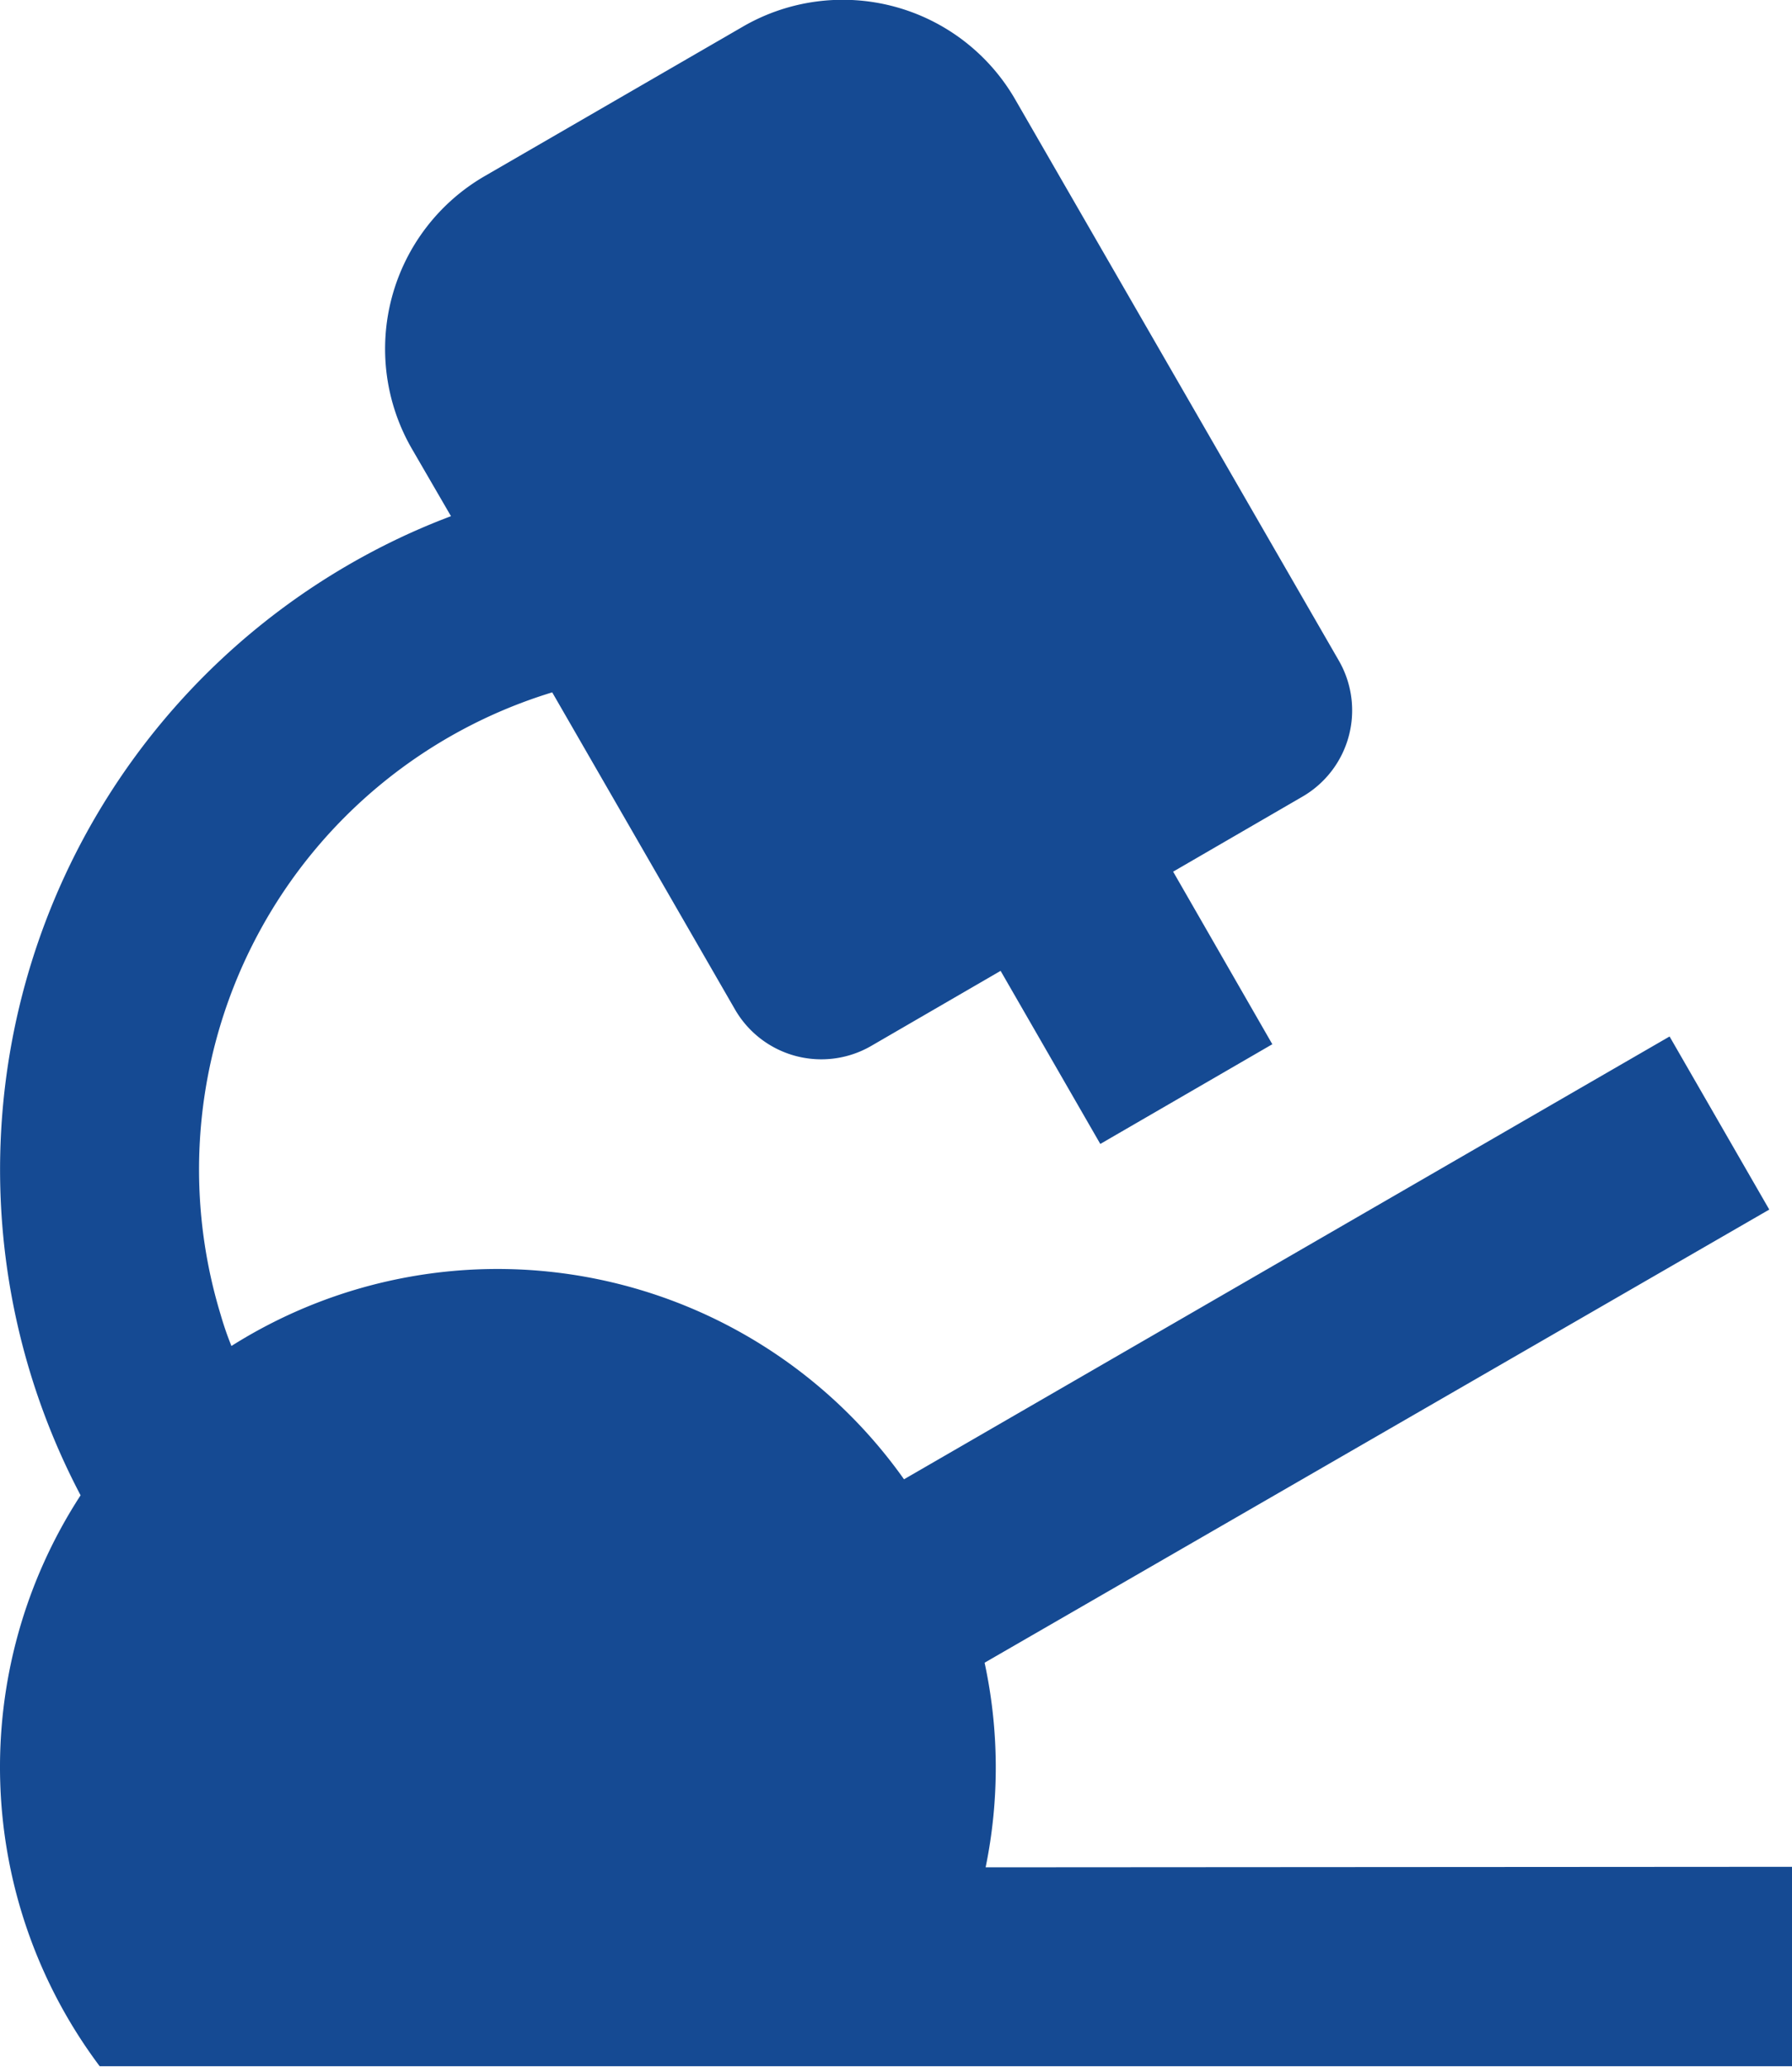
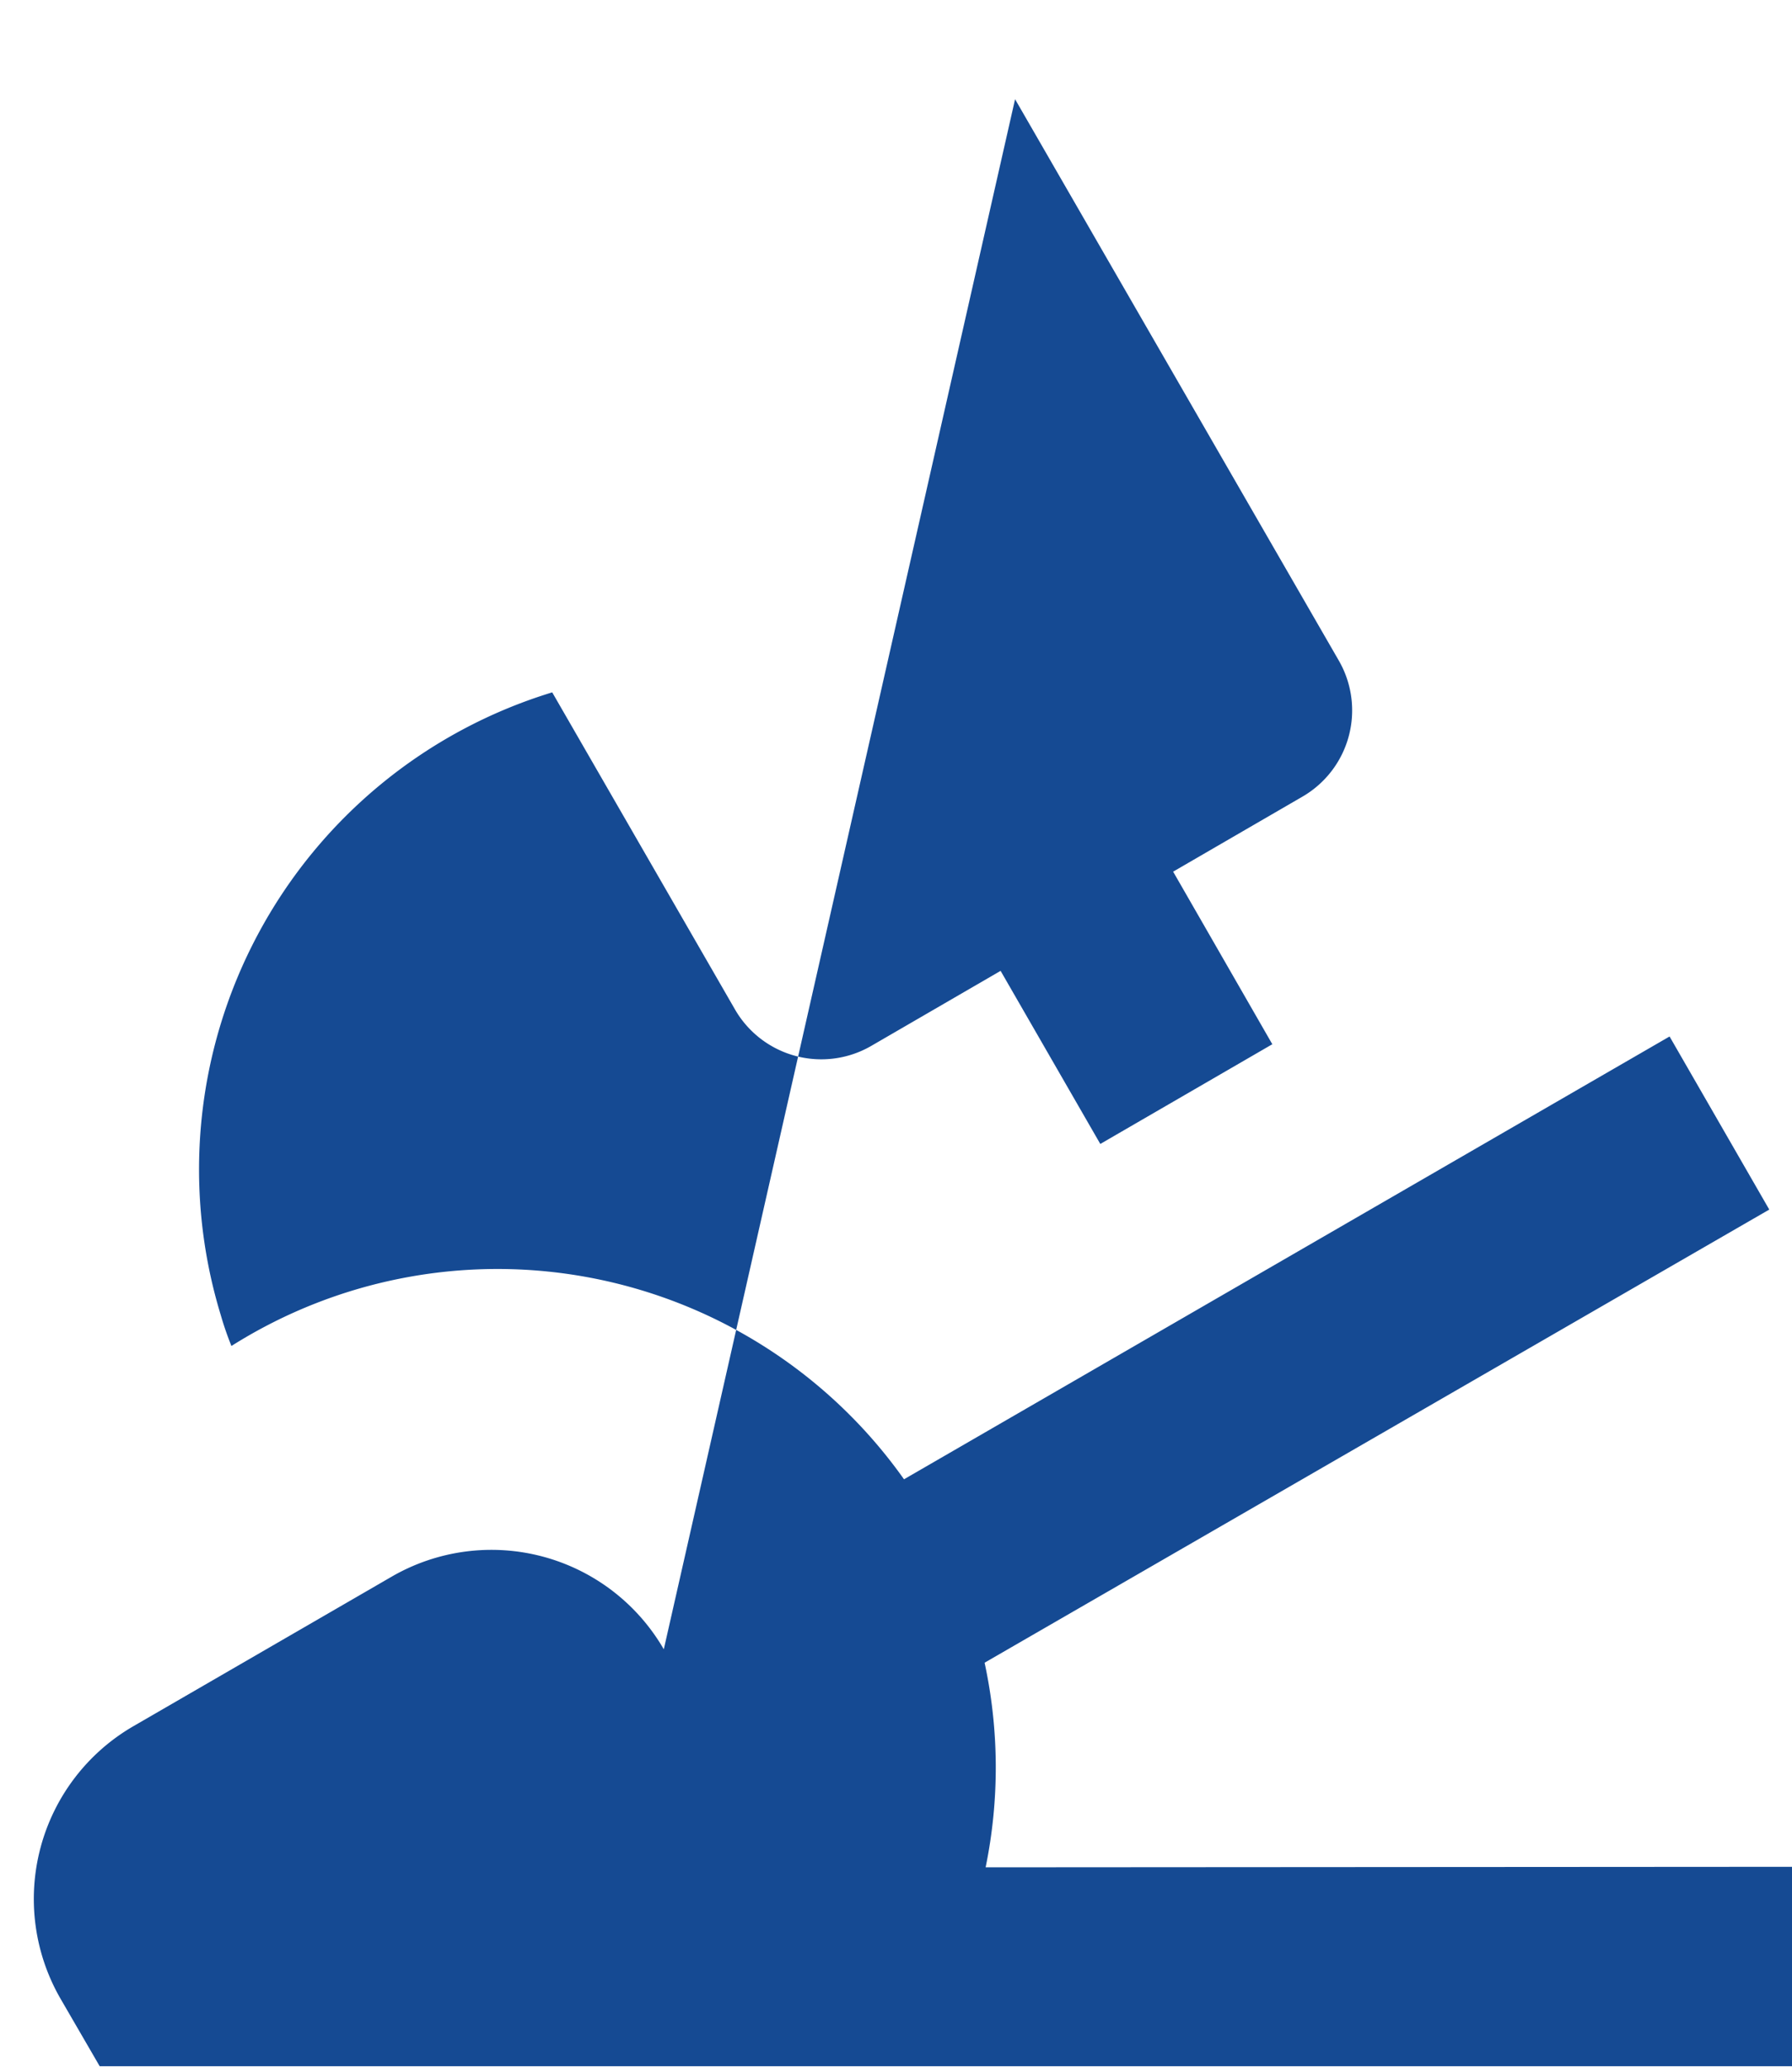
<svg xmlns="http://www.w3.org/2000/svg" width="34.69" height="40" viewBox="0 0 34.69 40">
  <defs>
    <style>
      .cls-1 {
        fill: #154a93;
        fill-rule: evenodd;
      }
    </style>
  </defs>
-   <path id="形状_13" data-name="形状 13" class="cls-1" d="M1642.43,2642.61l6.27,10.87a1.929,1.929,0,0,1-.71,2.63l-2.5,1.45,1.92,3.34-3.33,1.93-1.93-3.35-2.5,1.45a1.929,1.929,0,0,1-2.64-.7l-3.54-6.14a9.654,9.654,0,0,0-6.42,12.04,6.263,6.263,0,0,0,.21.61,9.644,9.644,0,0,1,13.02,2.58l14.82-8.57,1.93,3.35-15.19,8.77a9.607,9.607,0,0,1,.02,3.96l15.61-.01v3.86h-32.76a9.649,9.649,0,0,1-.37-11.05,13.528,13.528,0,0,1,5.64-18.26,13.212,13.212,0,0,1,1.53-.69l-0.76-1.31a3.864,3.864,0,0,1,1.41-5.27l5.01-2.9a3.855,3.855,0,0,1,5.26,1.41h0Z" transform="translate(-1622.78 -2640.69)" />
+   <path id="形状_13" data-name="形状 13" class="cls-1" d="M1642.43,2642.61l6.27,10.87a1.929,1.929,0,0,1-.71,2.63l-2.5,1.45,1.92,3.34-3.33,1.93-1.93-3.35-2.5,1.45a1.929,1.929,0,0,1-2.64-.7l-3.54-6.14a9.654,9.654,0,0,0-6.42,12.04,6.263,6.263,0,0,0,.21.61,9.644,9.644,0,0,1,13.02,2.58l14.82-8.57,1.93,3.35-15.19,8.77a9.607,9.607,0,0,1,.02,3.96l15.61-.01v3.86h-32.76l-0.76-1.31a3.864,3.864,0,0,1,1.41-5.27l5.01-2.9a3.855,3.855,0,0,1,5.26,1.41h0Z" transform="translate(-1622.78 -2640.69)" />
</svg>